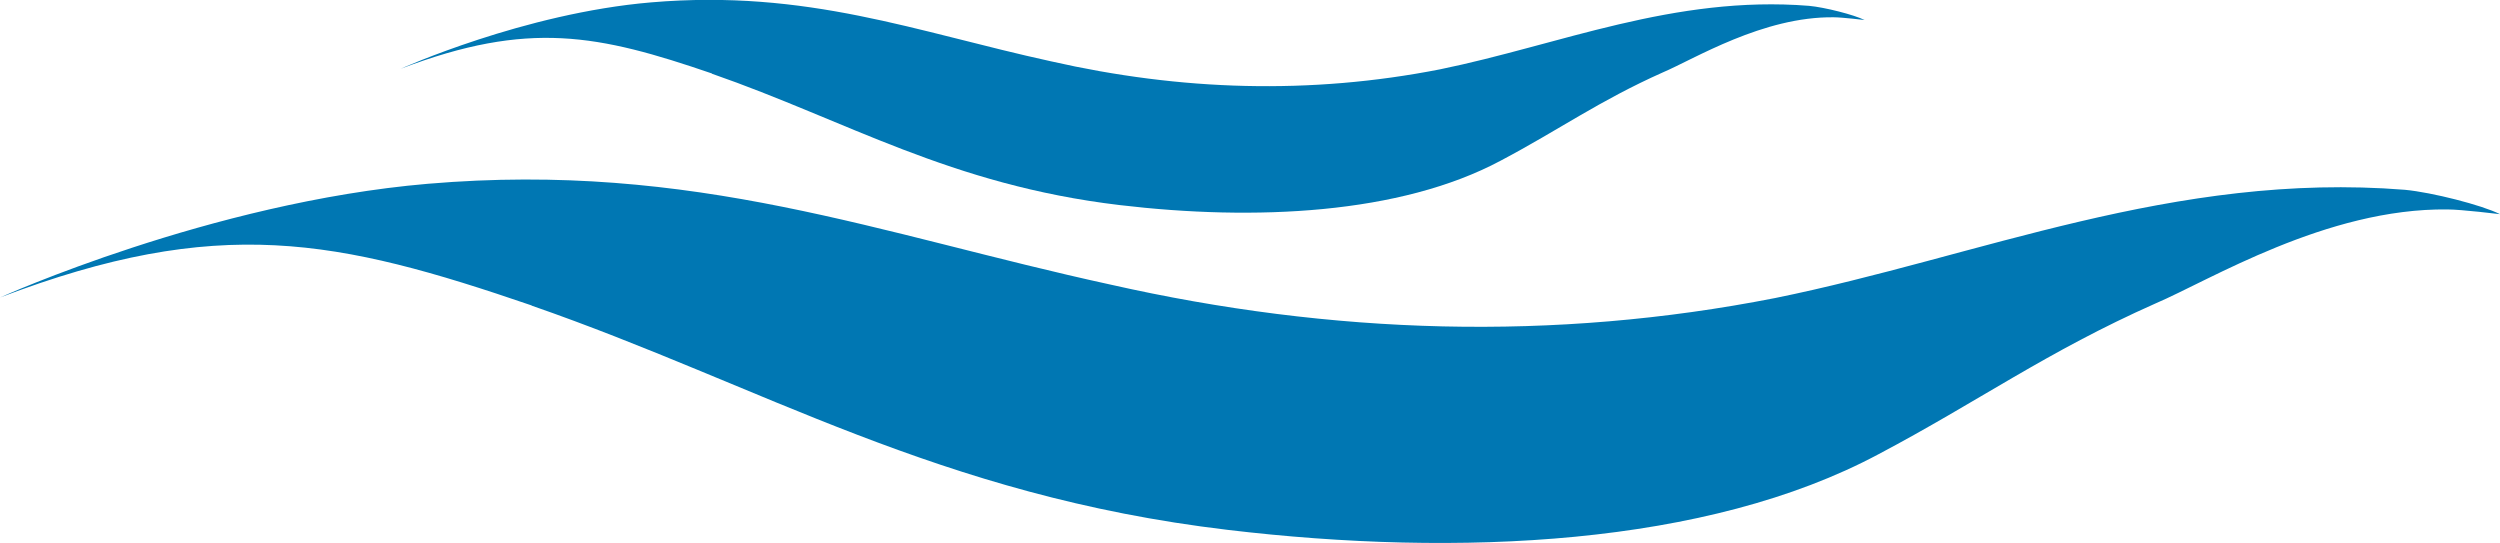
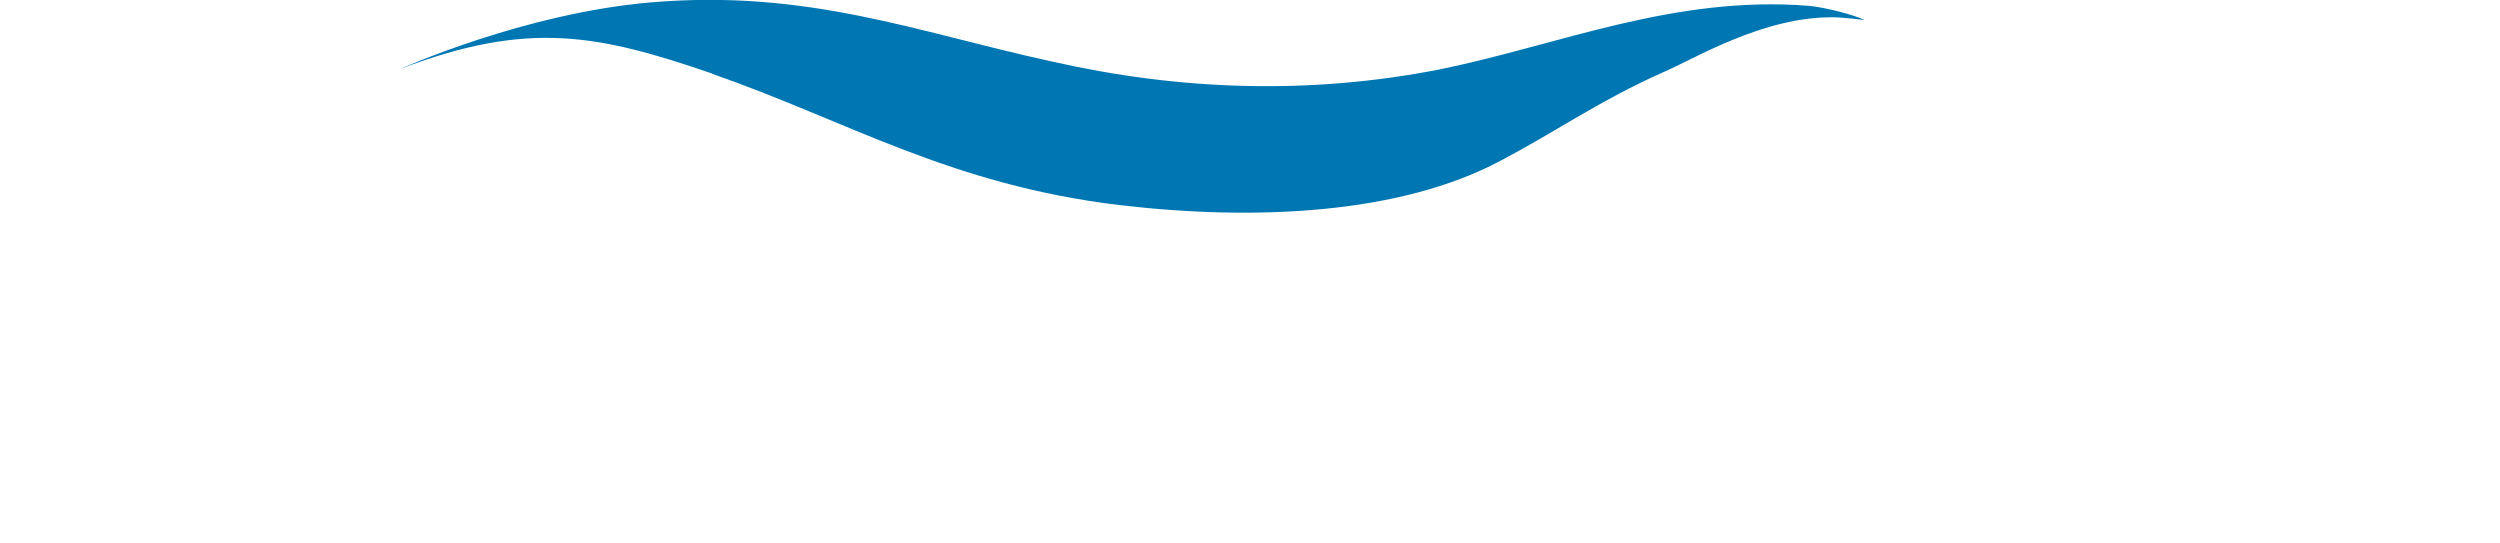
<svg xmlns="http://www.w3.org/2000/svg" id="Ebene_2" data-name="Ebene 2" viewBox="0 0 137.39 29.84">
  <defs>
    <style> .cls-1 { fill: #0077b3; } </style>
  </defs>
  <g id="Ebene_1-2" data-name="Ebene 1">
-     <path class="cls-1" d="M29.2,16.79c12.68,4.4,22.35,10.44,38.27,12.33,12.68,1.51,26.34.88,35.77-4.16,5.47-2.89,9.24-5.63,15.21-8.28,2.98-1.27,9.41-5.25,16.05-5.17.77,0,2.89.26,2.89.26-.99-.5-3.74-1.2-5.23-1.34-12.68-1.01-23.42,3.68-34.61,5.95-12.17,2.39-24.34,2.01-36.52-.74-12.68-2.76-22.85-6.79-37.52-5.54C11.58,11.12,0,16.35,0,16.35c12.02-4.58,18.54-3.22,29.23.44" />
    <path class="cls-1" d="M39.12,4.05c7.42,2.58,13.09,6.11,22.41,7.22,7.42.88,15.42.51,20.94-2.44,3.2-1.69,5.41-3.29,8.91-4.85,1.74-.74,5.51-3.08,9.4-3.03.45,0,1.69.15,1.69.15-.58-.29-2.19-.7-3.06-.78-7.42-.59-13.72,2.15-20.27,3.49-7.13,1.4-14.25,1.18-21.38-.44-7.42-1.62-13.38-3.97-21.97-3.24-6.99.59-13.77,3.65-13.77,3.65,7.04-2.68,10.86-1.88,17.11.26" />
  </g>
</svg>